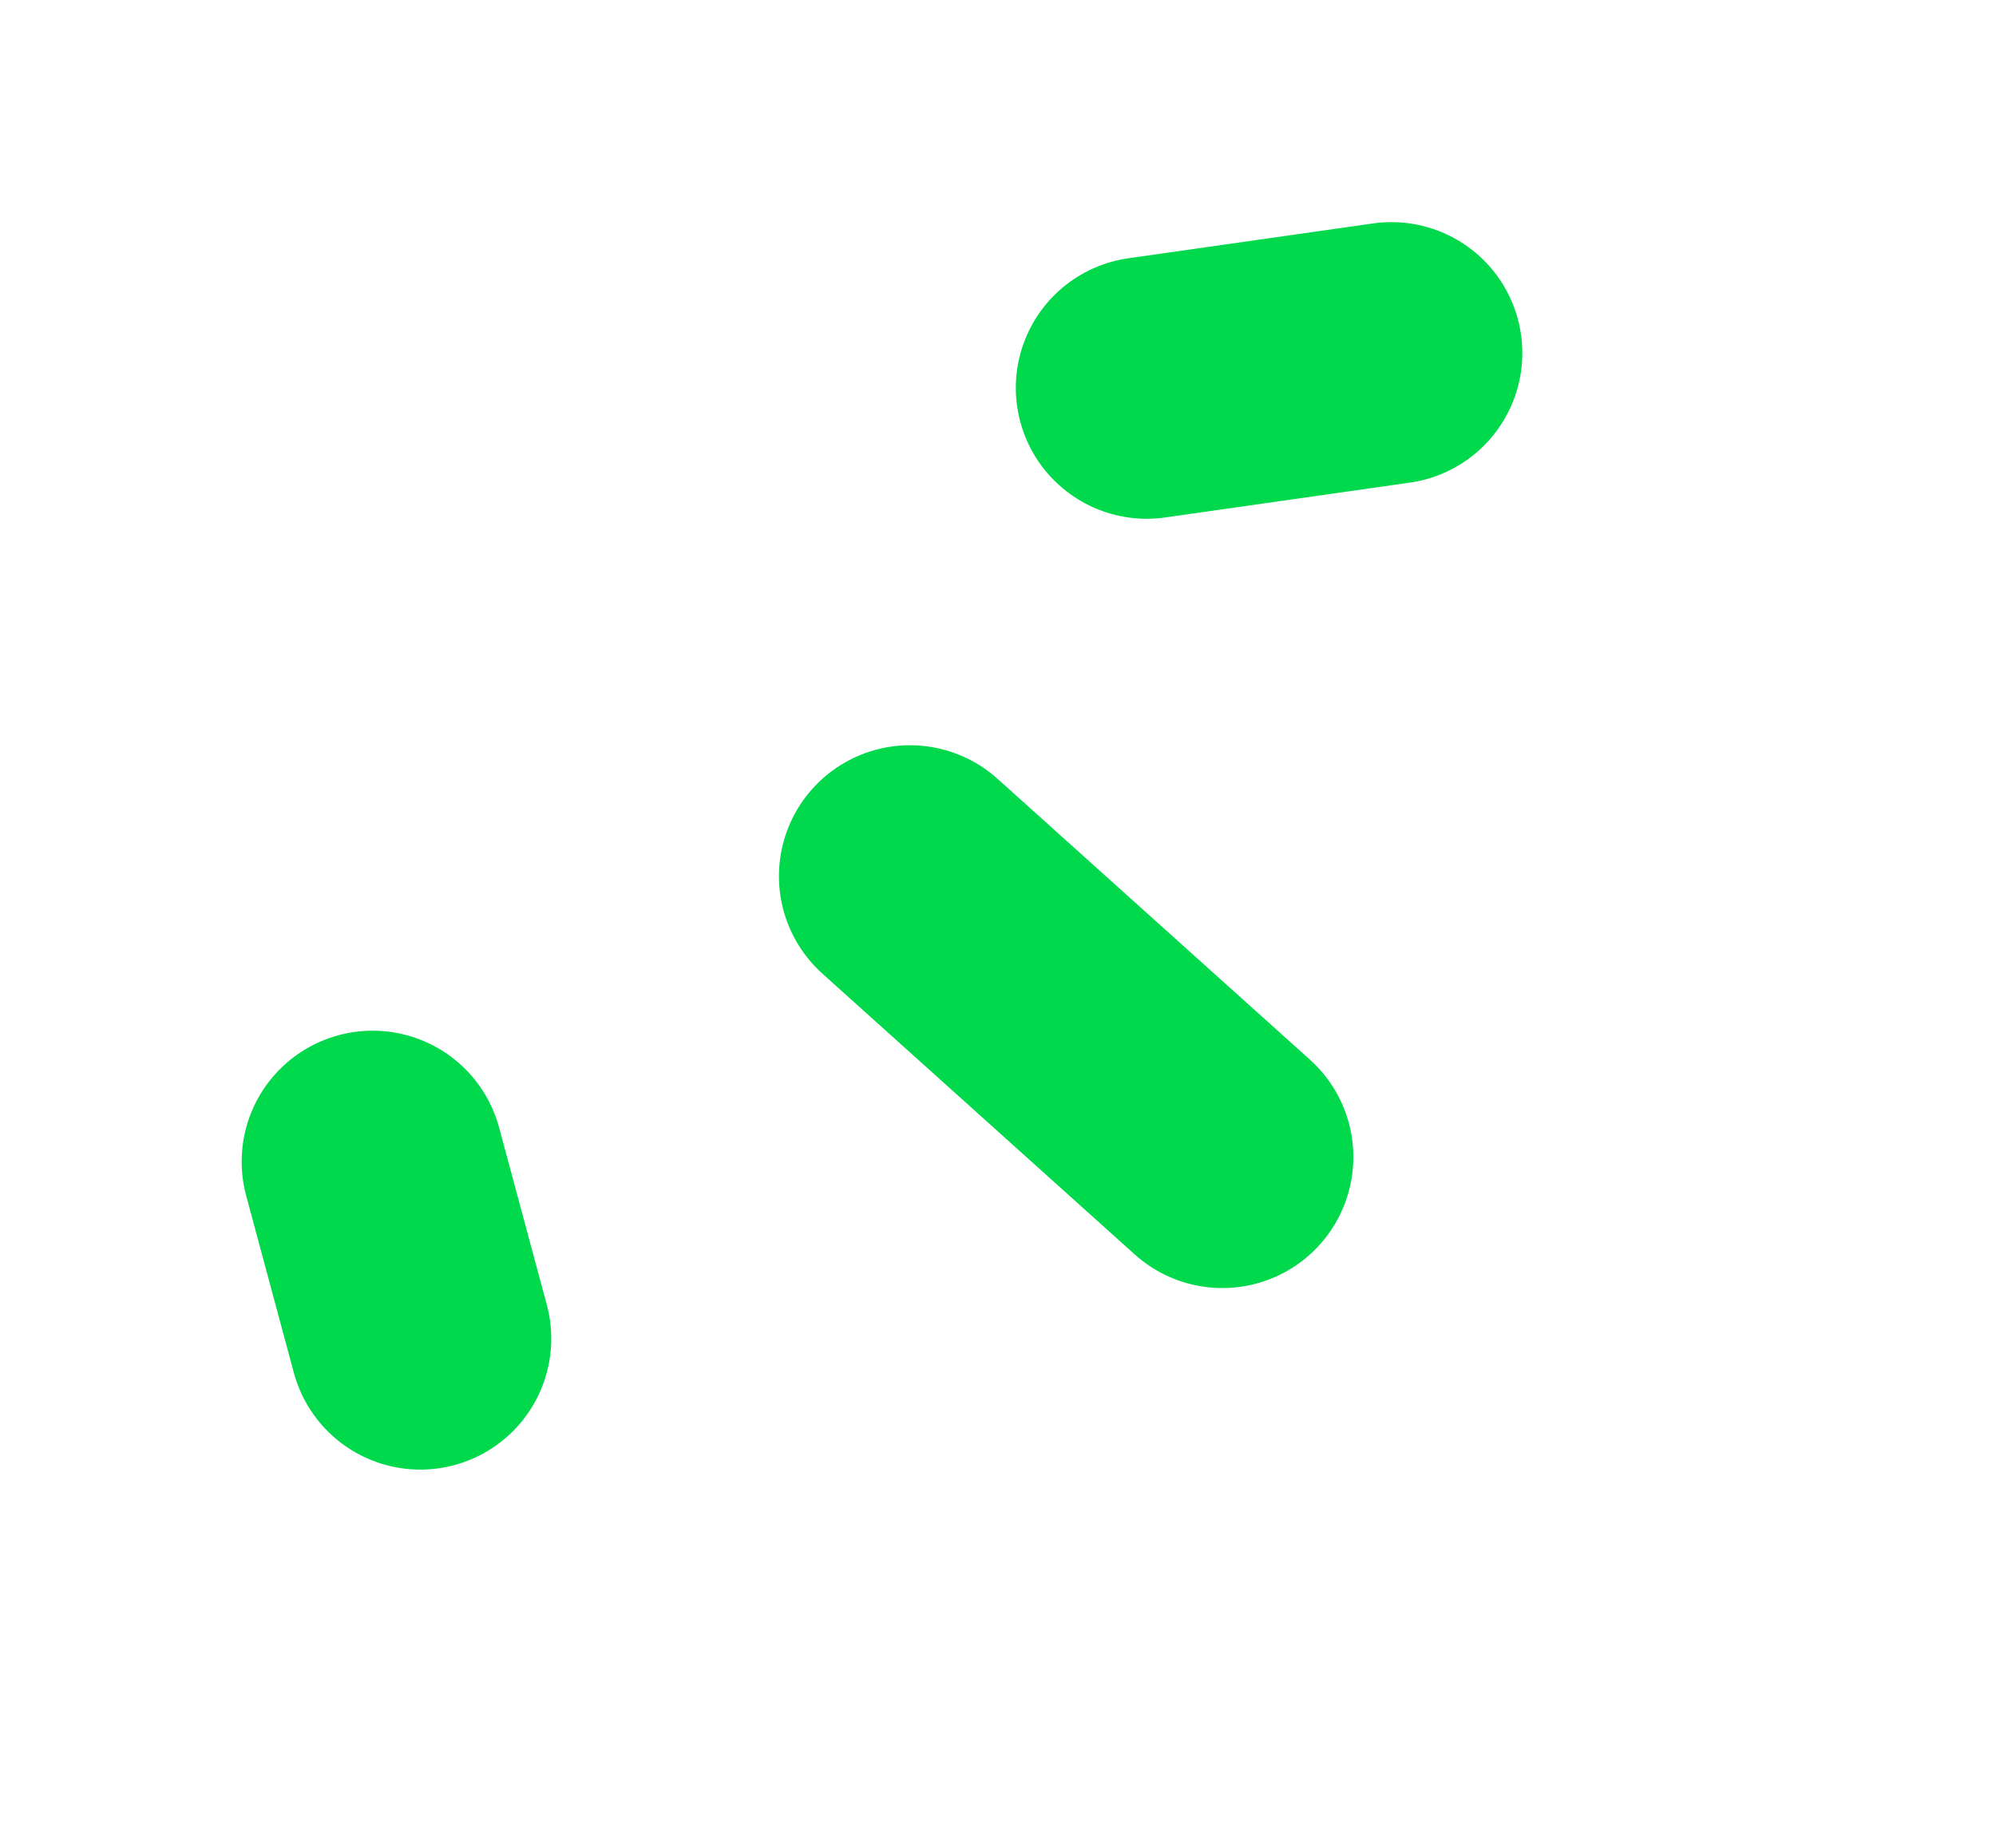
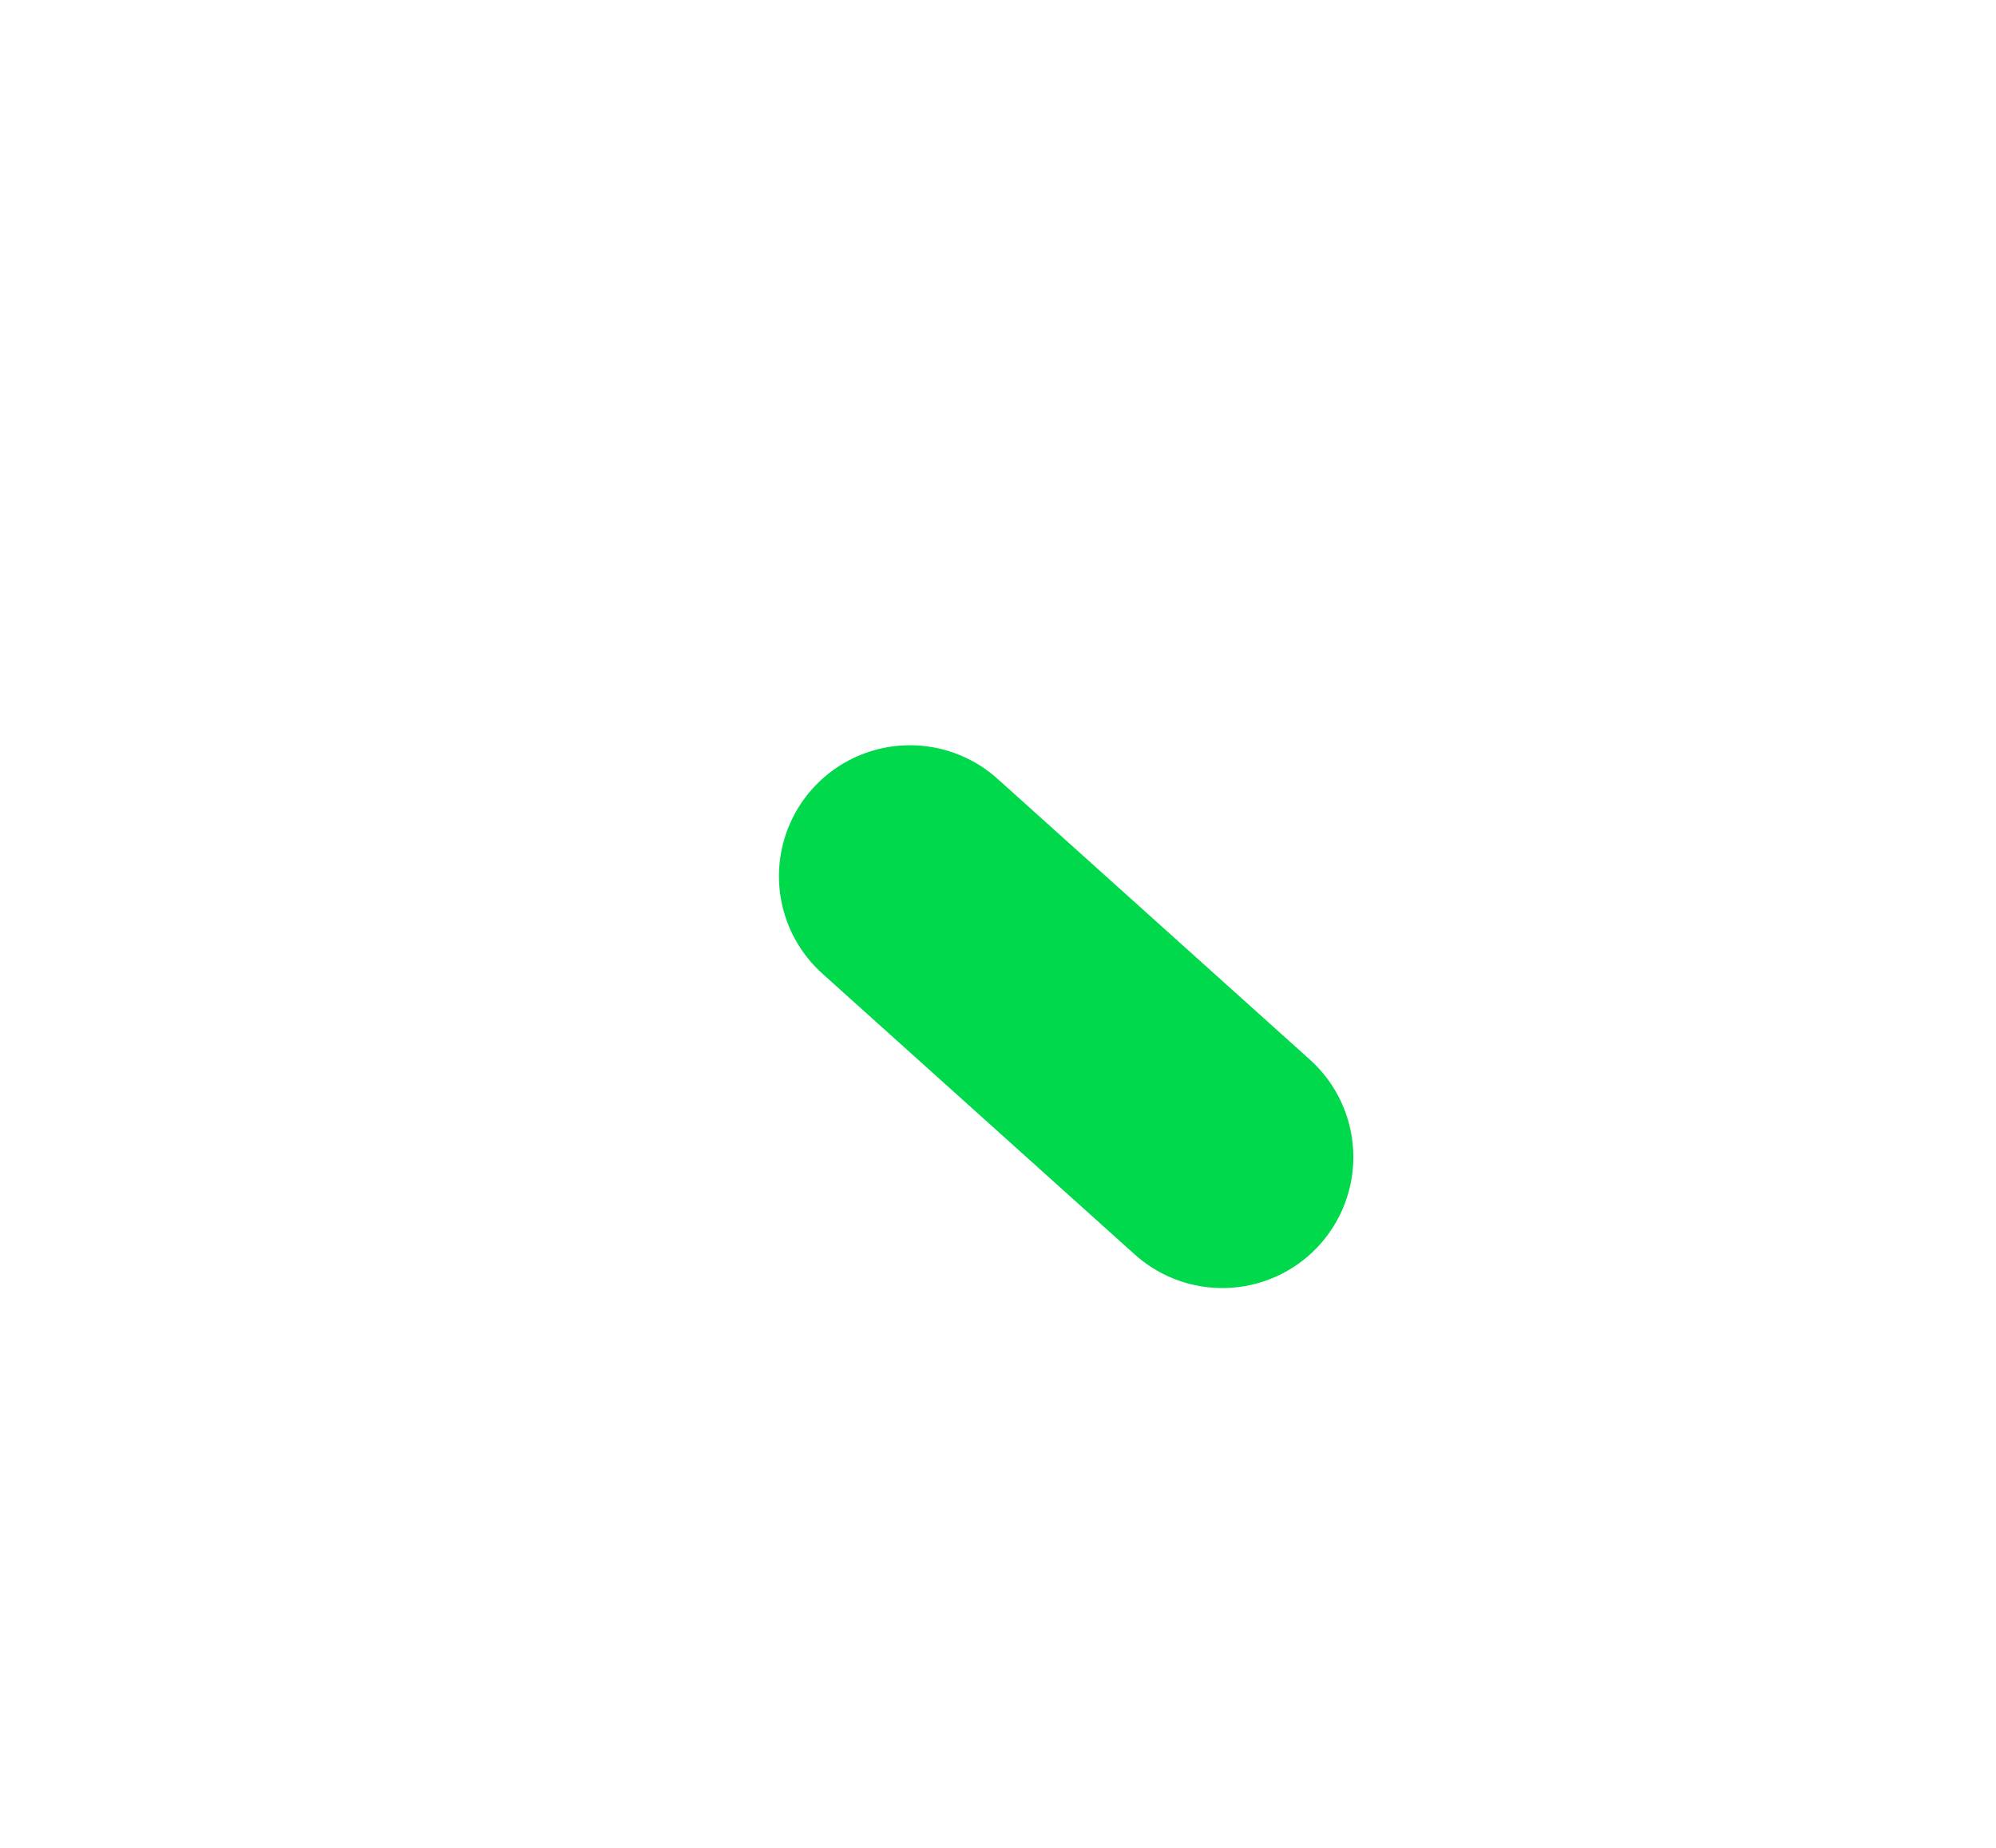
<svg xmlns="http://www.w3.org/2000/svg" width="27" height="25" viewBox="0 0 27 25" fill="none">
-   <line x1="1.771" y1="-1.771" x2="5.114" y2="-1.771" transform="matrix(0.99 -0.141 -0.141 -0.99 13.509 3.744)" stroke="#00D94B" stroke-width="3.542" stroke-linecap="round" />
  <line x1="1.771" y1="-1.771" x2="7.451" y2="-1.771" transform="matrix(0.744 0.669 0.669 -0.744 12.176 9.352)" stroke="#00D94B" stroke-width="3.542" stroke-linecap="round" />
-   <line x1="1.771" y1="-1.771" x2="4.25" y2="-1.771" transform="matrix(-0.26 -0.966 -0.966 0.26 4.435 20.282)" stroke="#00D94B" stroke-width="3.542" stroke-linecap="round" />
</svg>